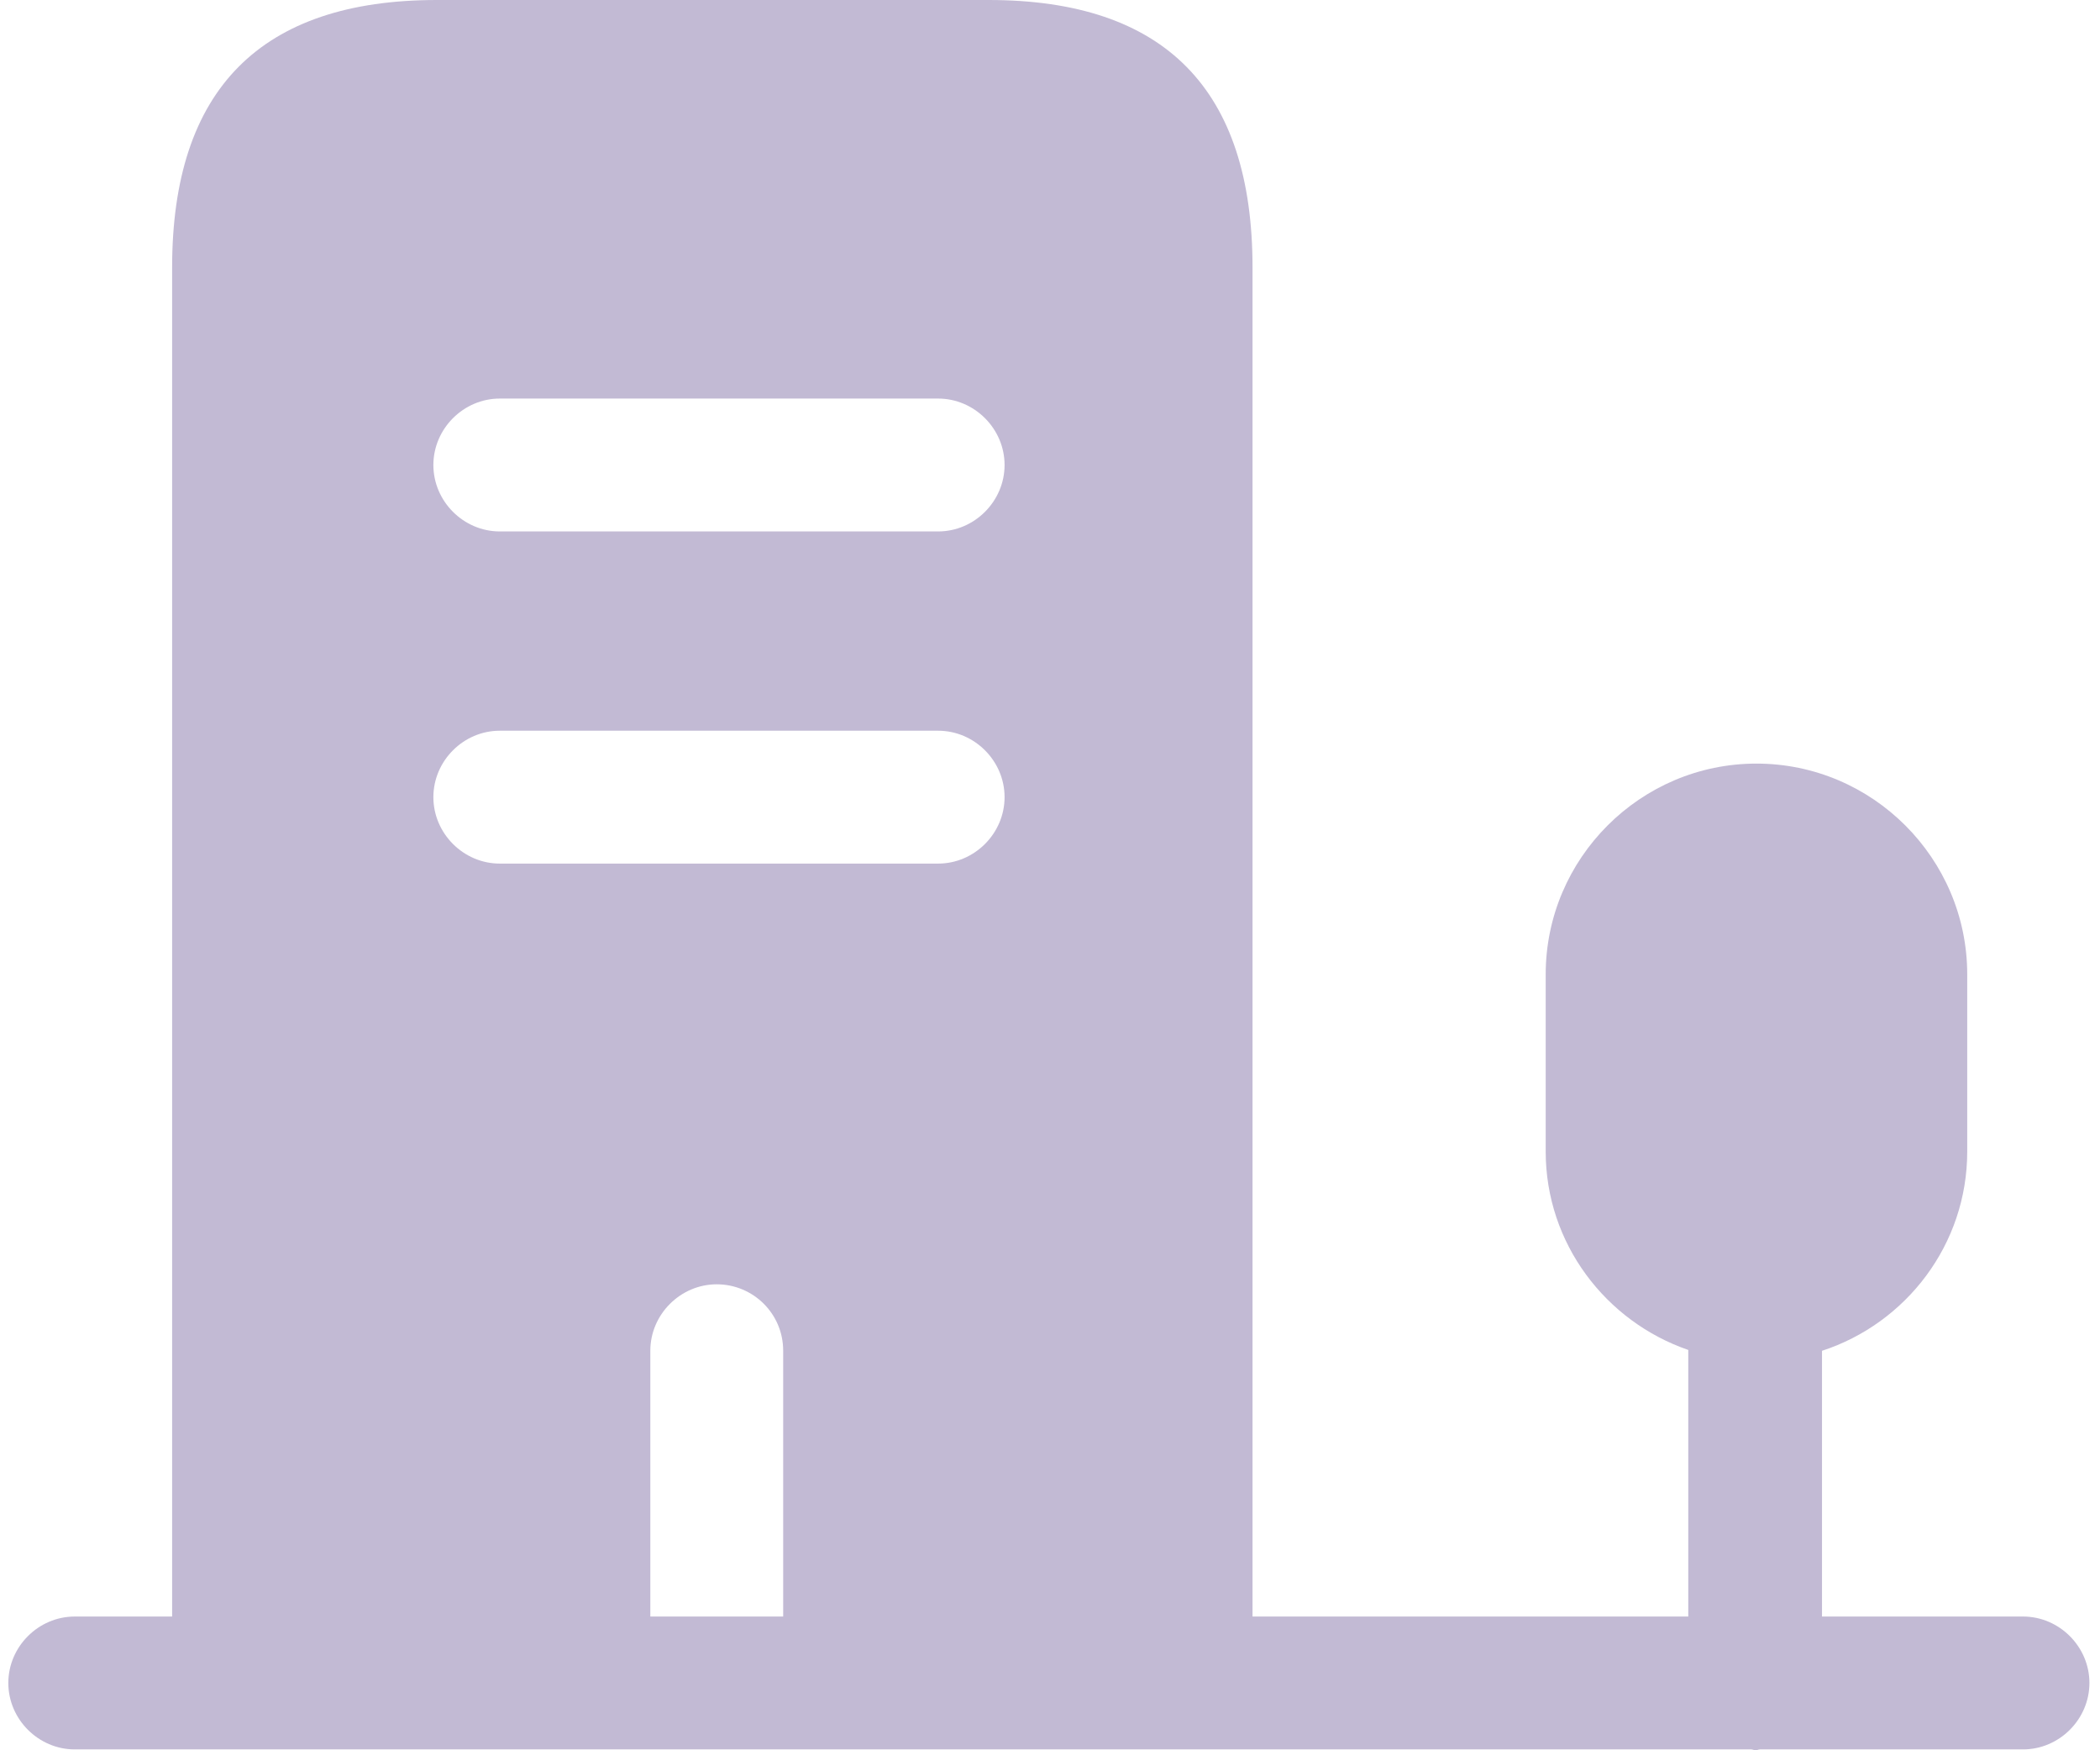
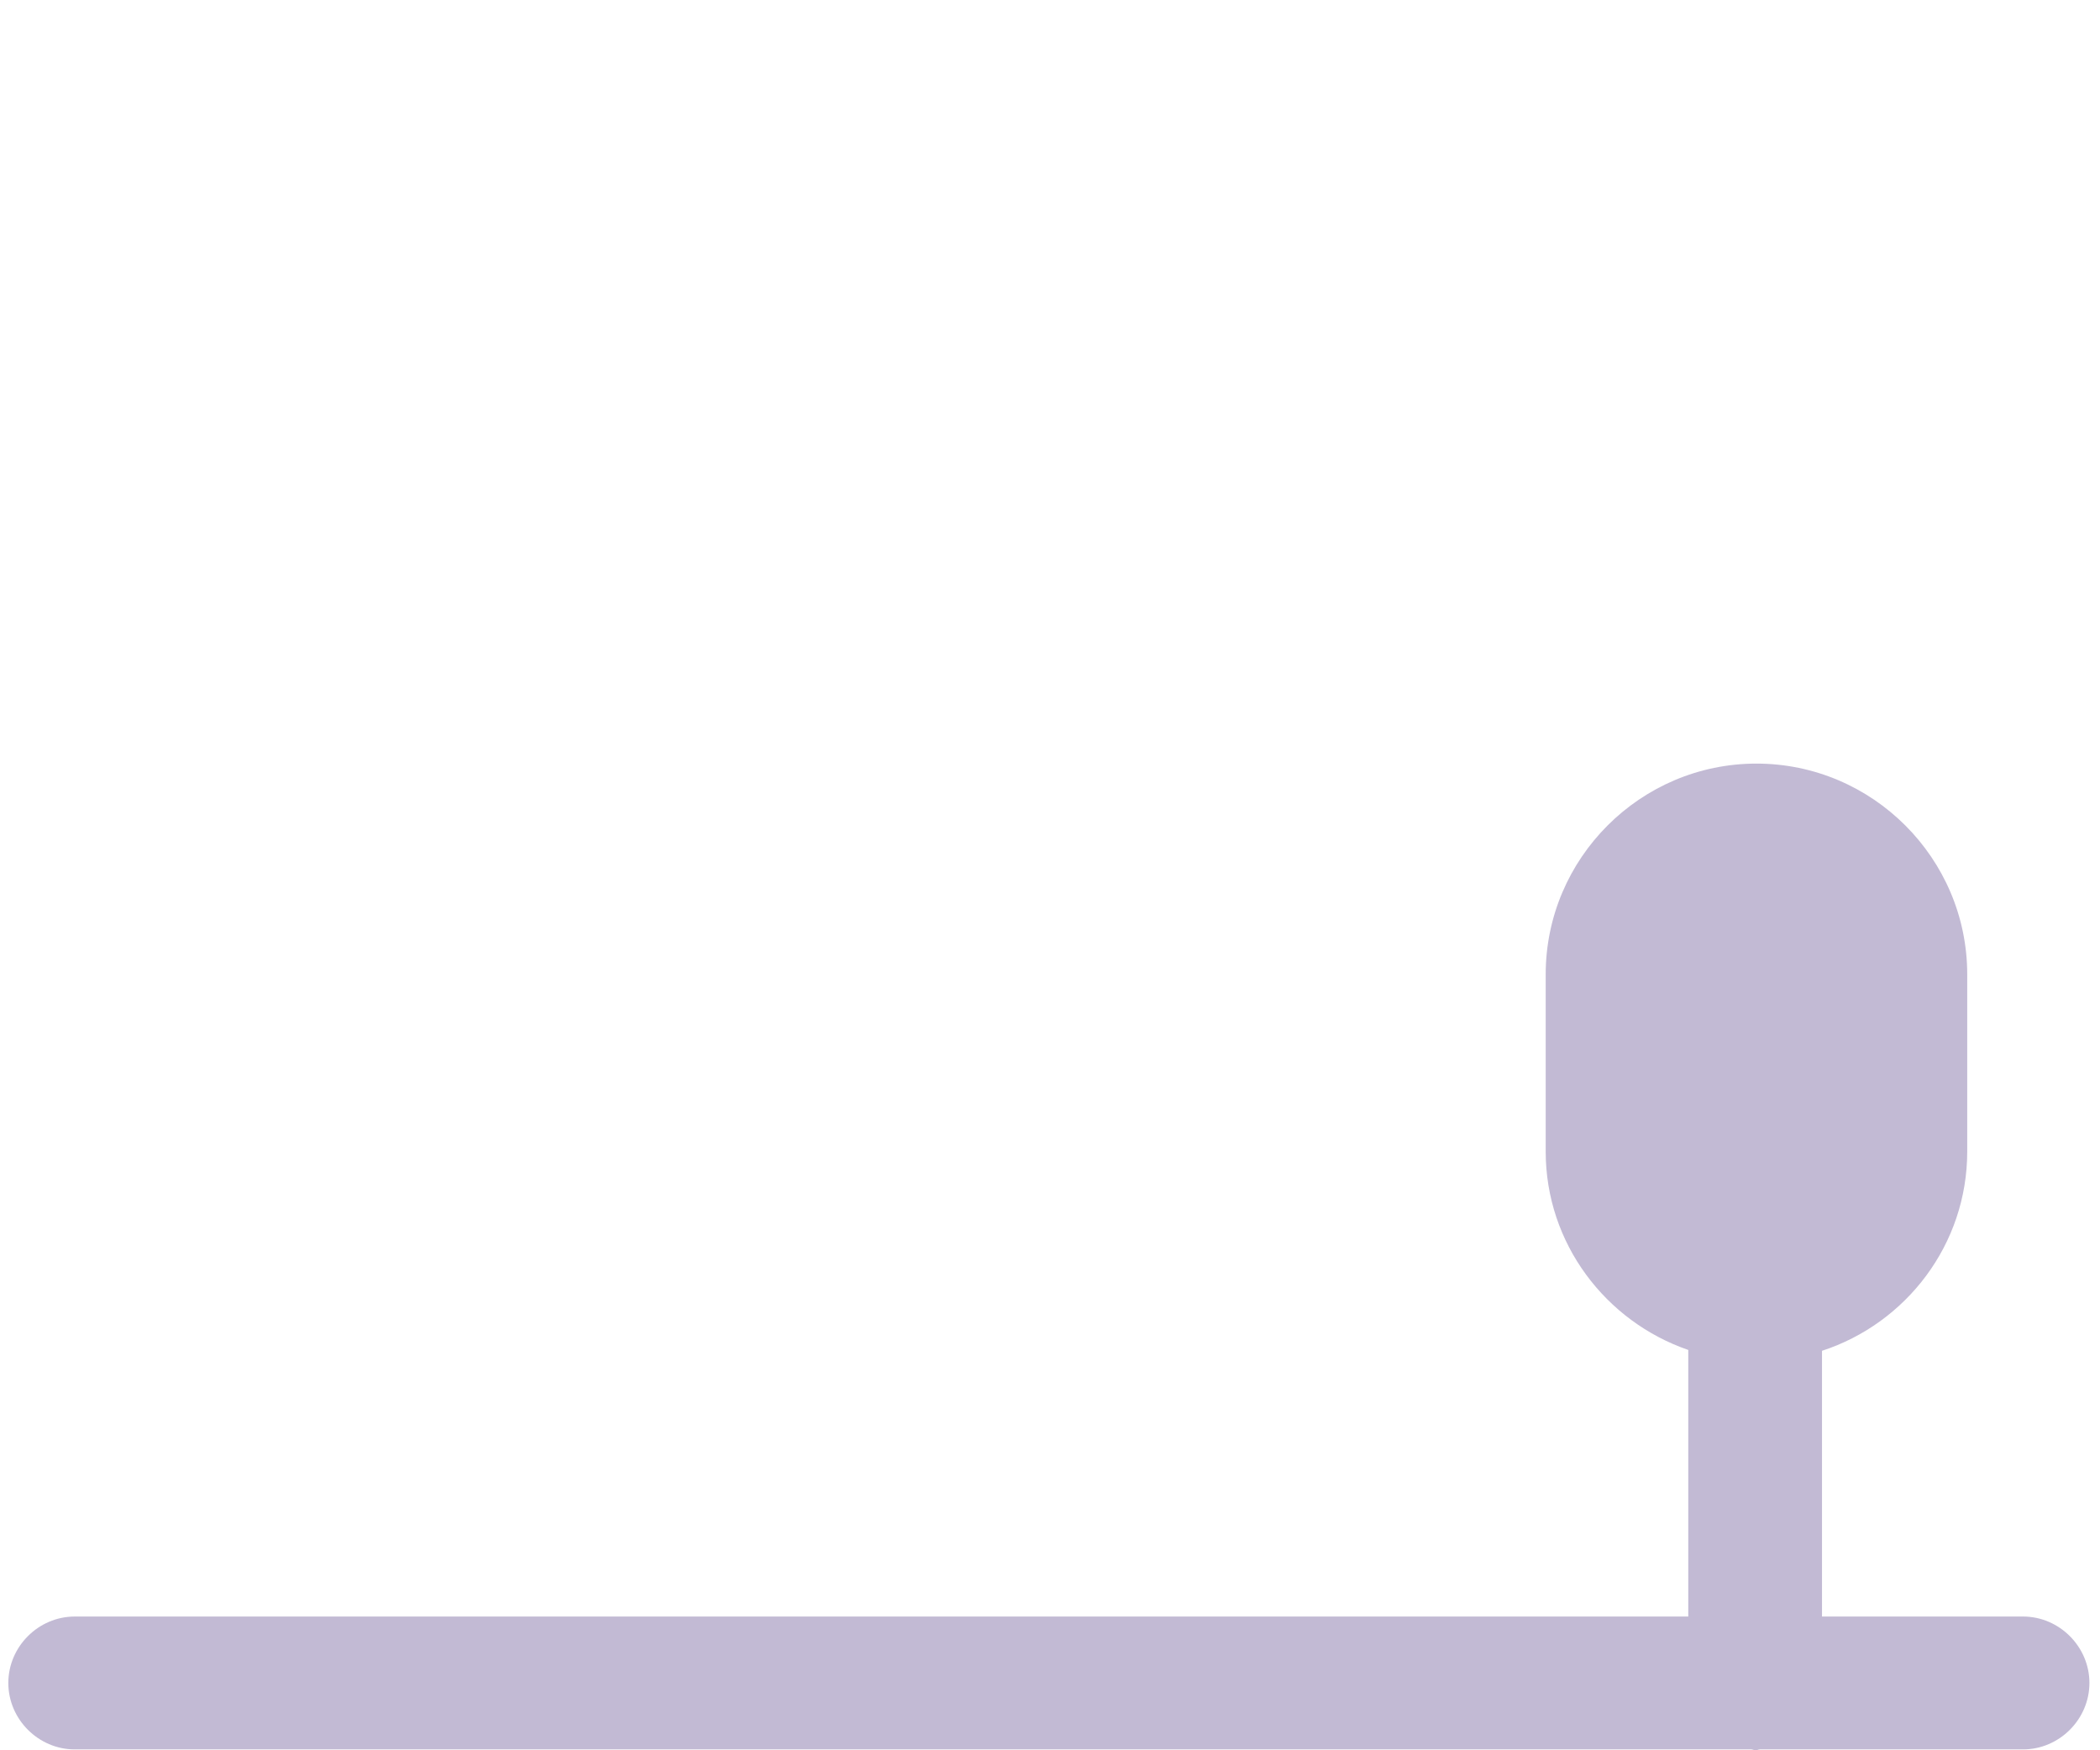
<svg xmlns="http://www.w3.org/2000/svg" width="84px" height="70px" viewBox="0 0 84 70" version="1.1">
  <title>building-2</title>
  <g id="APP-Website-Design" stroke="none" stroke-width="1" fill="none" fill-rule="evenodd">
    <g id="About" transform="translate(-1212, -2053)" fill="#C2BAD4" fill-rule="nonzero">
      <g id="building-2" transform="translate(1212.333, 2053)">
-         <path d="M39.212,0 L17.143,0 C10.094,0 6.552,3.578 6.552,10.698 L6.552,67.304 L25.68,67.304 L25.68,54.02 C25.68,52.568 26.885,51.364 28.337,51.364 C29.789,51.364 30.994,52.533 30.994,54.02 L30.994,67.304 L49.768,67.304 L49.768,10.698 C49.768,3.578 46.261,0 39.212,0 Z M37.193,34.538 L19.658,34.538 C18.206,34.538 17.002,33.333 17.002,31.881 C17.002,30.428 18.206,29.224 19.658,29.224 L37.193,29.224 C38.645,29.224 39.85,30.428 39.85,31.881 C39.85,33.333 38.645,34.538 37.193,34.538 Z M37.193,21.254 L19.658,21.254 C18.206,21.254 17.002,20.049 17.002,18.597 C17.002,17.145 18.206,15.94 19.658,15.94 L37.193,15.94 C38.645,15.94 39.85,17.145 39.85,18.597 C39.85,20.049 38.645,21.254 37.193,21.254 Z" id="Shape" />
        <path d="M80.588,64.651 L72.547,64.651 L72.547,54.024 C75.912,52.926 78.356,49.773 78.356,46.054 L78.356,38.969 C78.356,34.329 74.566,30.539 69.925,30.539 C65.285,30.539 61.495,34.329 61.495,38.969 L61.495,46.054 C61.495,49.738 63.903,52.855 67.198,53.989 L67.198,64.651 L2.657,64.651 C1.204,64.651 0,65.855 0,67.308 C0,68.76 1.204,69.965 2.657,69.965 L69.713,69.965 C69.784,69.965 69.819,70 69.89,70 C69.961,70 69.996,69.965 70.067,69.965 L80.588,69.965 C82.04,69.965 83.244,68.76 83.244,67.308 C83.244,65.855 82.04,64.651 80.588,64.651 Z" id="Path" />
      </g>
    </g>
  </g>
</svg>